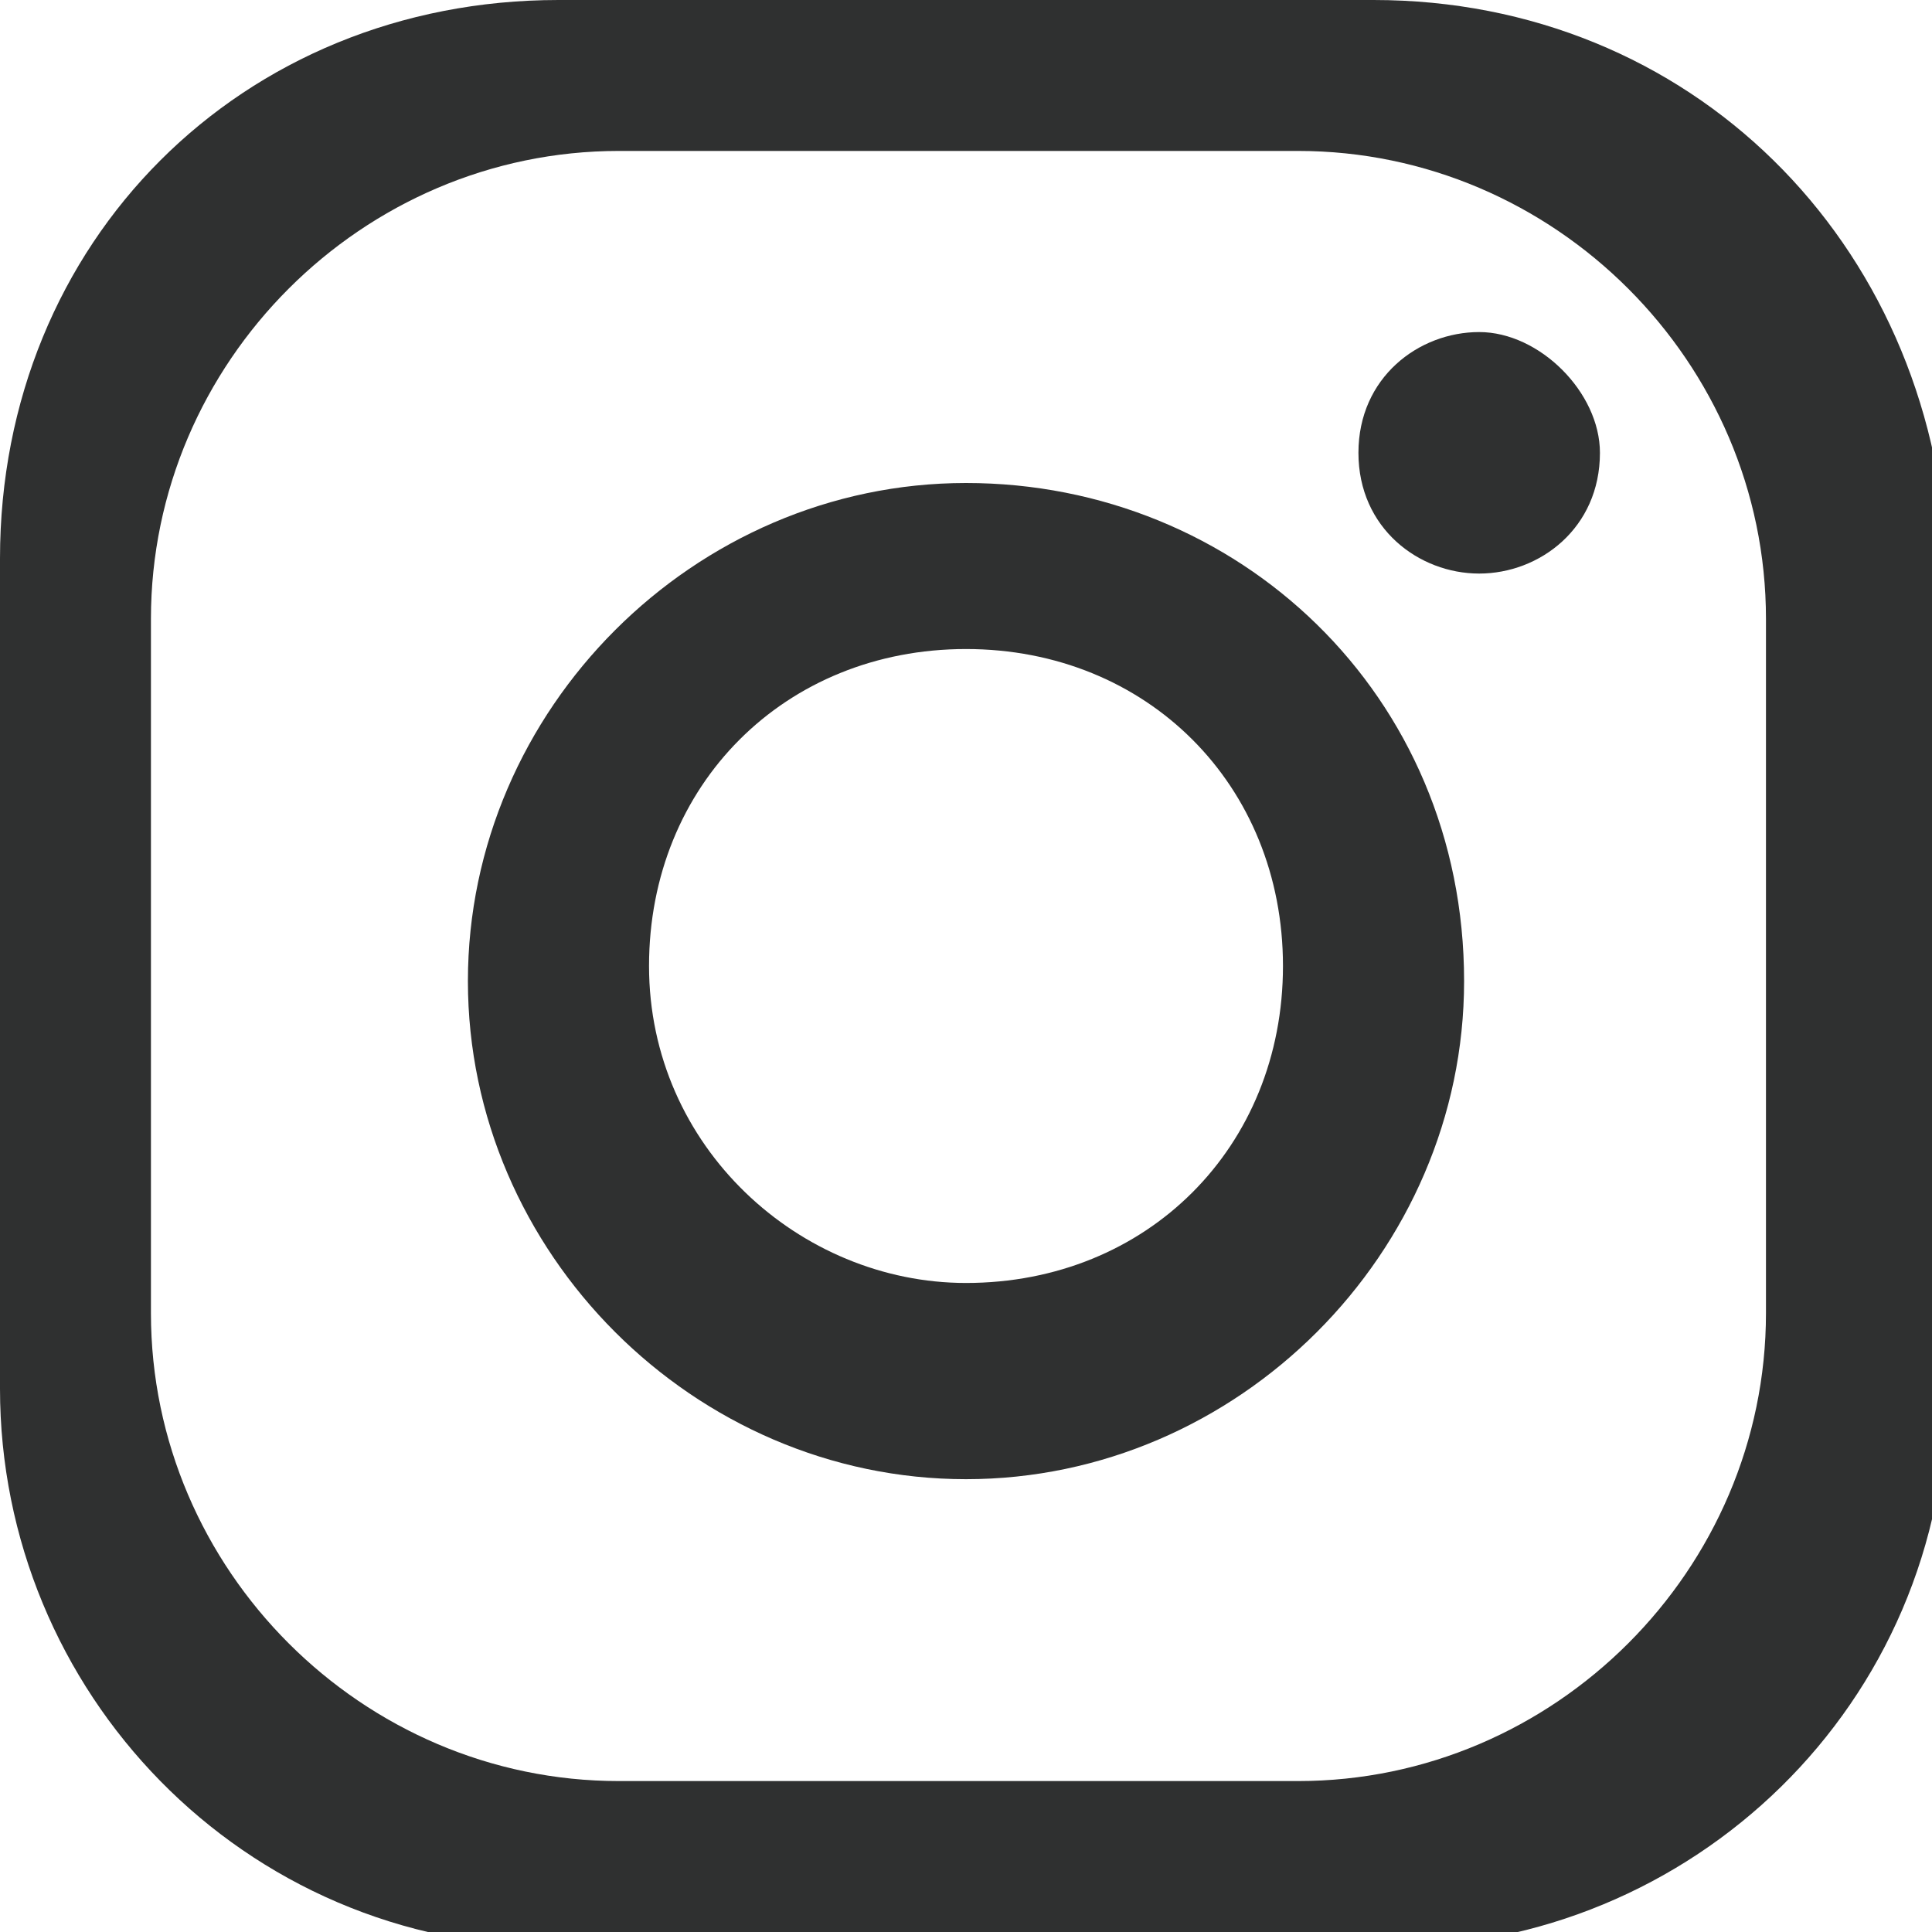
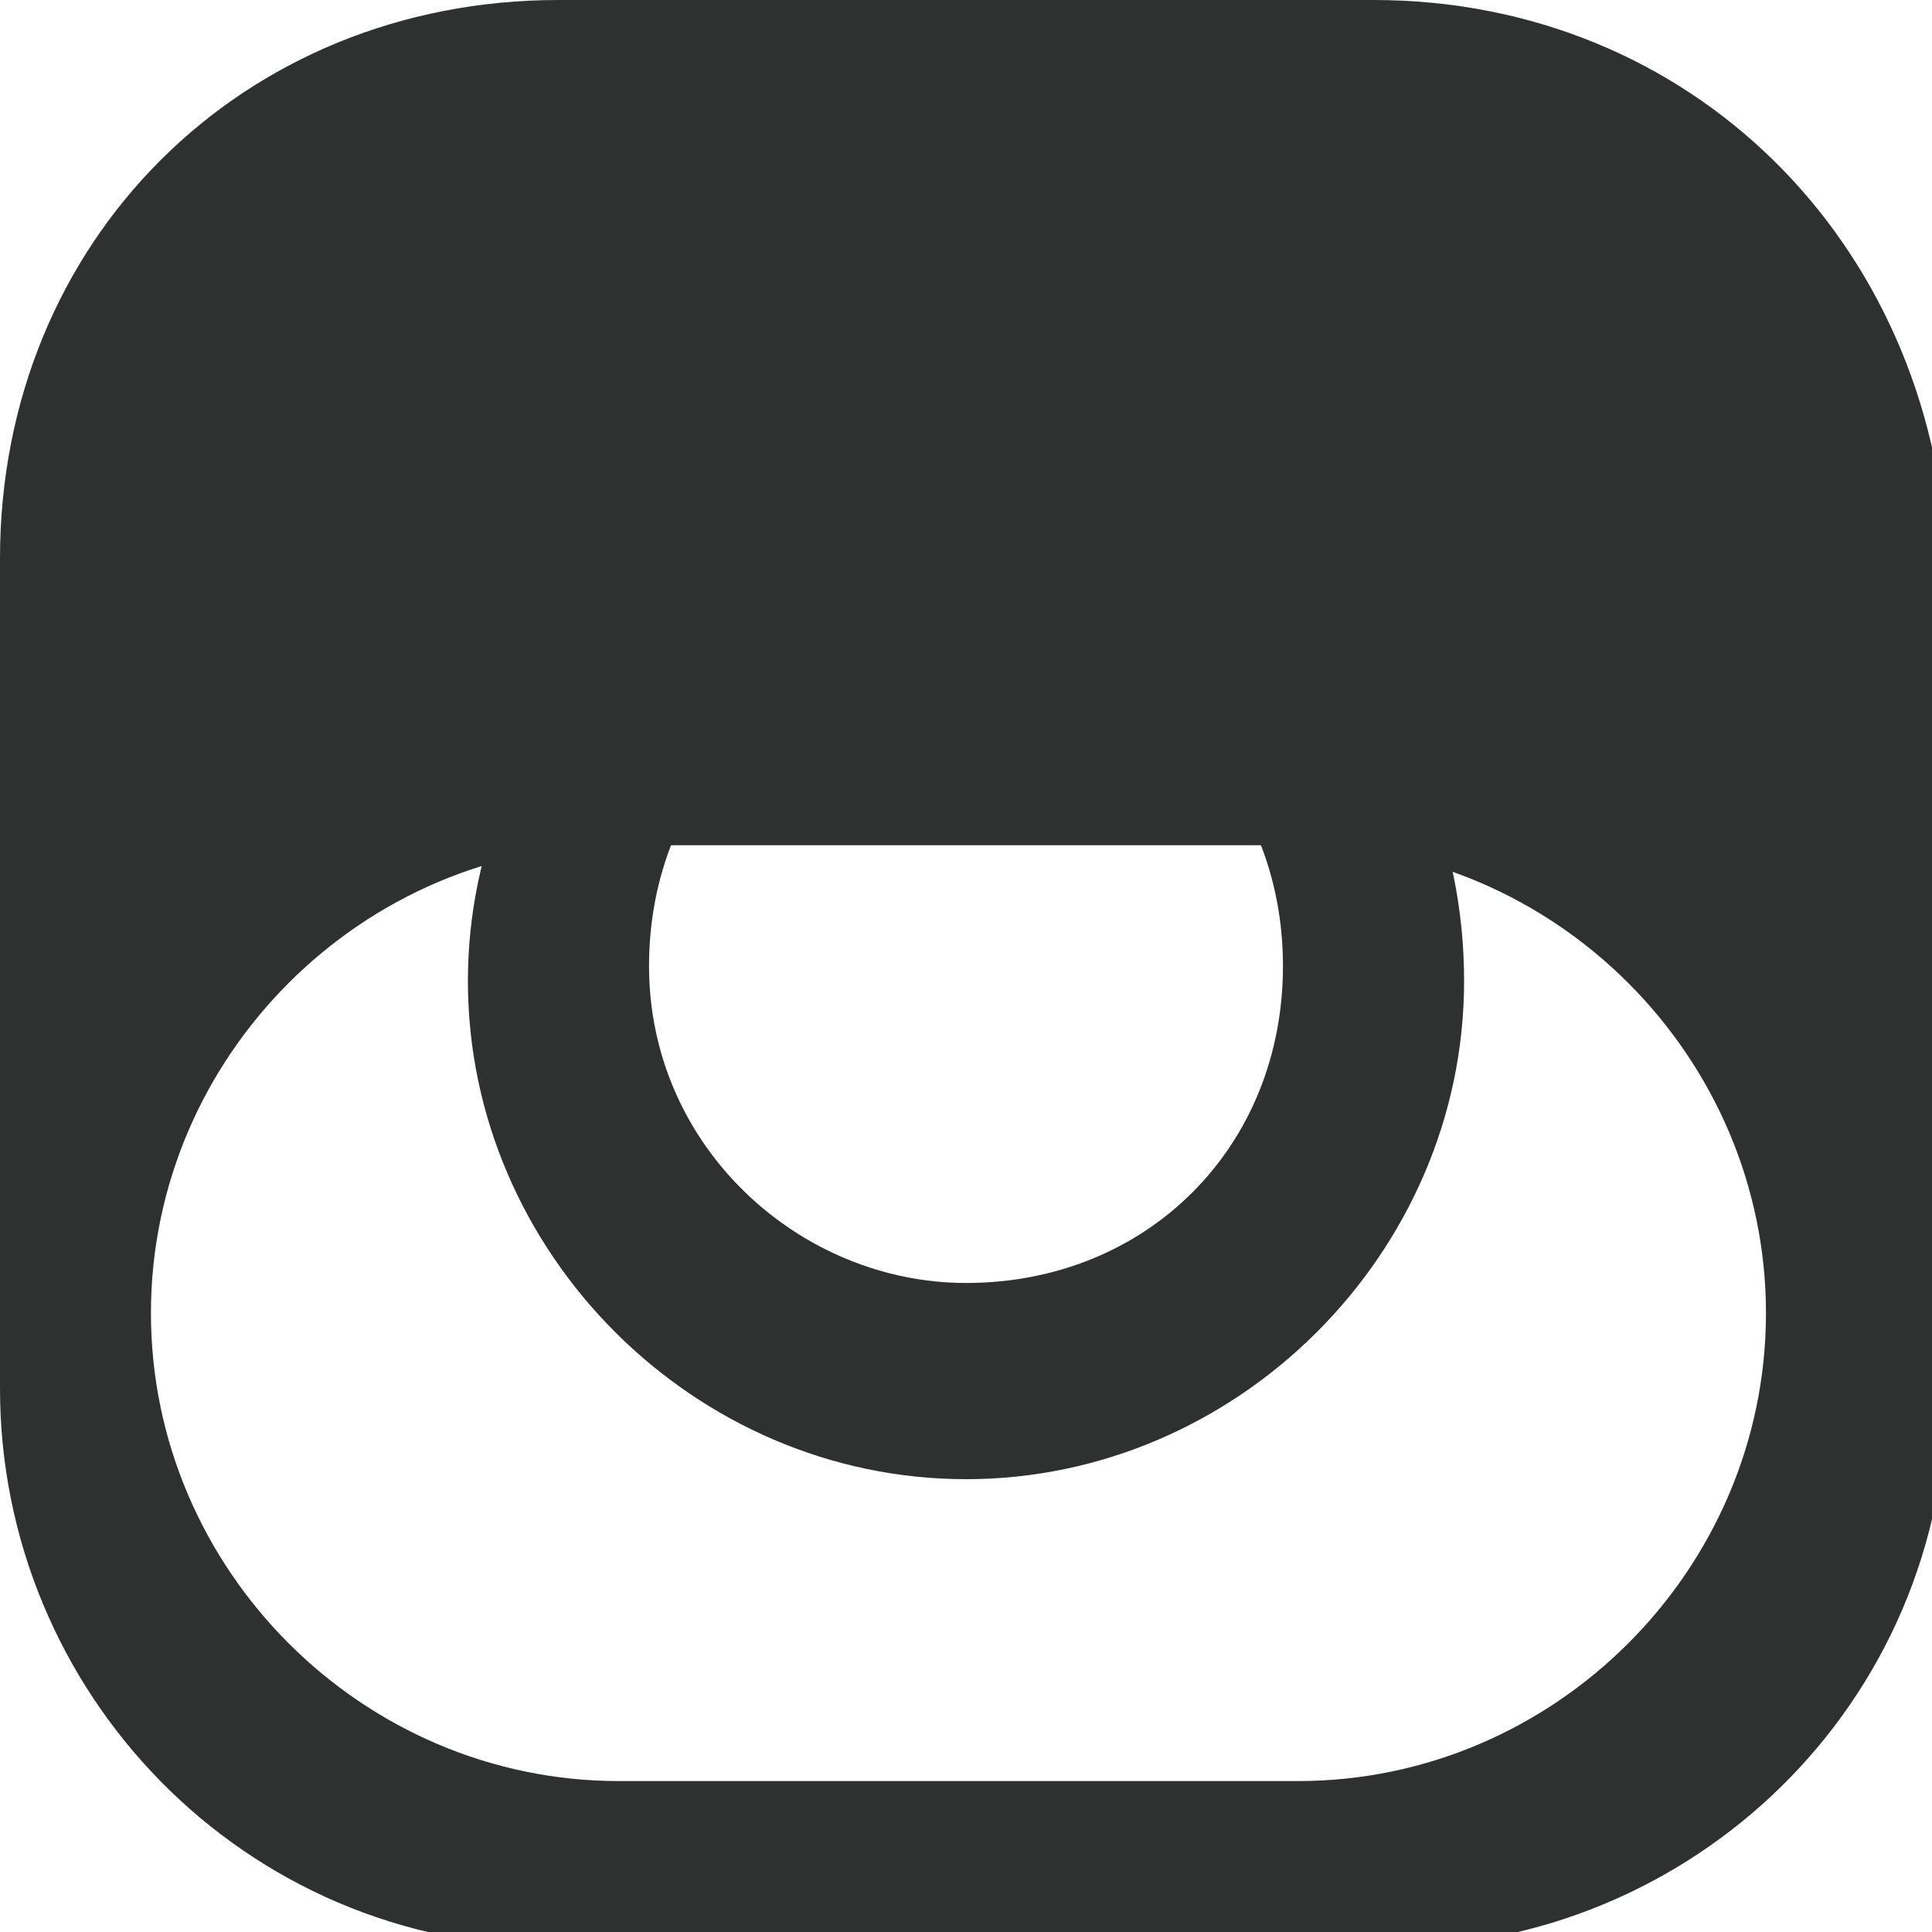
<svg xmlns="http://www.w3.org/2000/svg" version="1.1" id="レイヤー_1" x="0px" y="0px" width="12.8px" height="12.8px" viewBox="0 0 12.8 12.8" style="enable-background:new 0 0 12.8 12.8;" xml:space="preserve">
  <style type="text/css">
	.st0{fill:#2F3030;}
</style>
  <g>
-     <path class="st0" d="M9.1,0H3.7C1.6,0,0,1.6,0,3.7v5.5c0,2,1.6,3.7,3.7,3.7h5.5c2,0,3.7-1.6,3.7-3.7V3.7C12.8,1.6,11.2,0,9.1,0    M11.7,8.7c0,1.7-1.4,3.1-3.1,3.1H4.1c-1.7,0-3.1-1.4-3.1-3.1V4.1c0-1.7,1.4-3.1,3.1-3.1h4.5c1.7,0,3.1,1.4,3.1,3.1V8.7z" />
+     <path class="st0" d="M9.1,0H3.7C1.6,0,0,1.6,0,3.7v5.5c0,2,1.6,3.7,3.7,3.7h5.5c2,0,3.7-1.6,3.7-3.7V3.7C12.8,1.6,11.2,0,9.1,0    M11.7,8.7c0,1.7-1.4,3.1-3.1,3.1H4.1c-1.7,0-3.1-1.4-3.1-3.1c0-1.7,1.4-3.1,3.1-3.1h4.5c1.7,0,3.1,1.4,3.1,3.1V8.7z" />
    <path class="st0" d="M6.4,3.2c-1.8,0-3.3,1.5-3.3,3.3c0,1.8,1.5,3.3,3.3,3.3c1.8,0,3.3-1.5,3.3-3.3C9.7,4.6,8.2,3.2,6.4,3.2    M6.4,8.5c-1.1,0-2.1-0.9-2.1-2.1c0-1.2,0.9-2.1,2.1-2.1c1.2,0,2.1,0.9,2.1,2.1C8.5,7.6,7.6,8.5,6.4,8.5" />
-     <path class="st0" d="M9,3c0-0.5,0.4-0.8,0.8-0.8s0.8,0.4,0.8,0.8c0,0.5-0.4,0.8-0.8,0.8S9,3.5,9,3" />
  </g>
</svg>